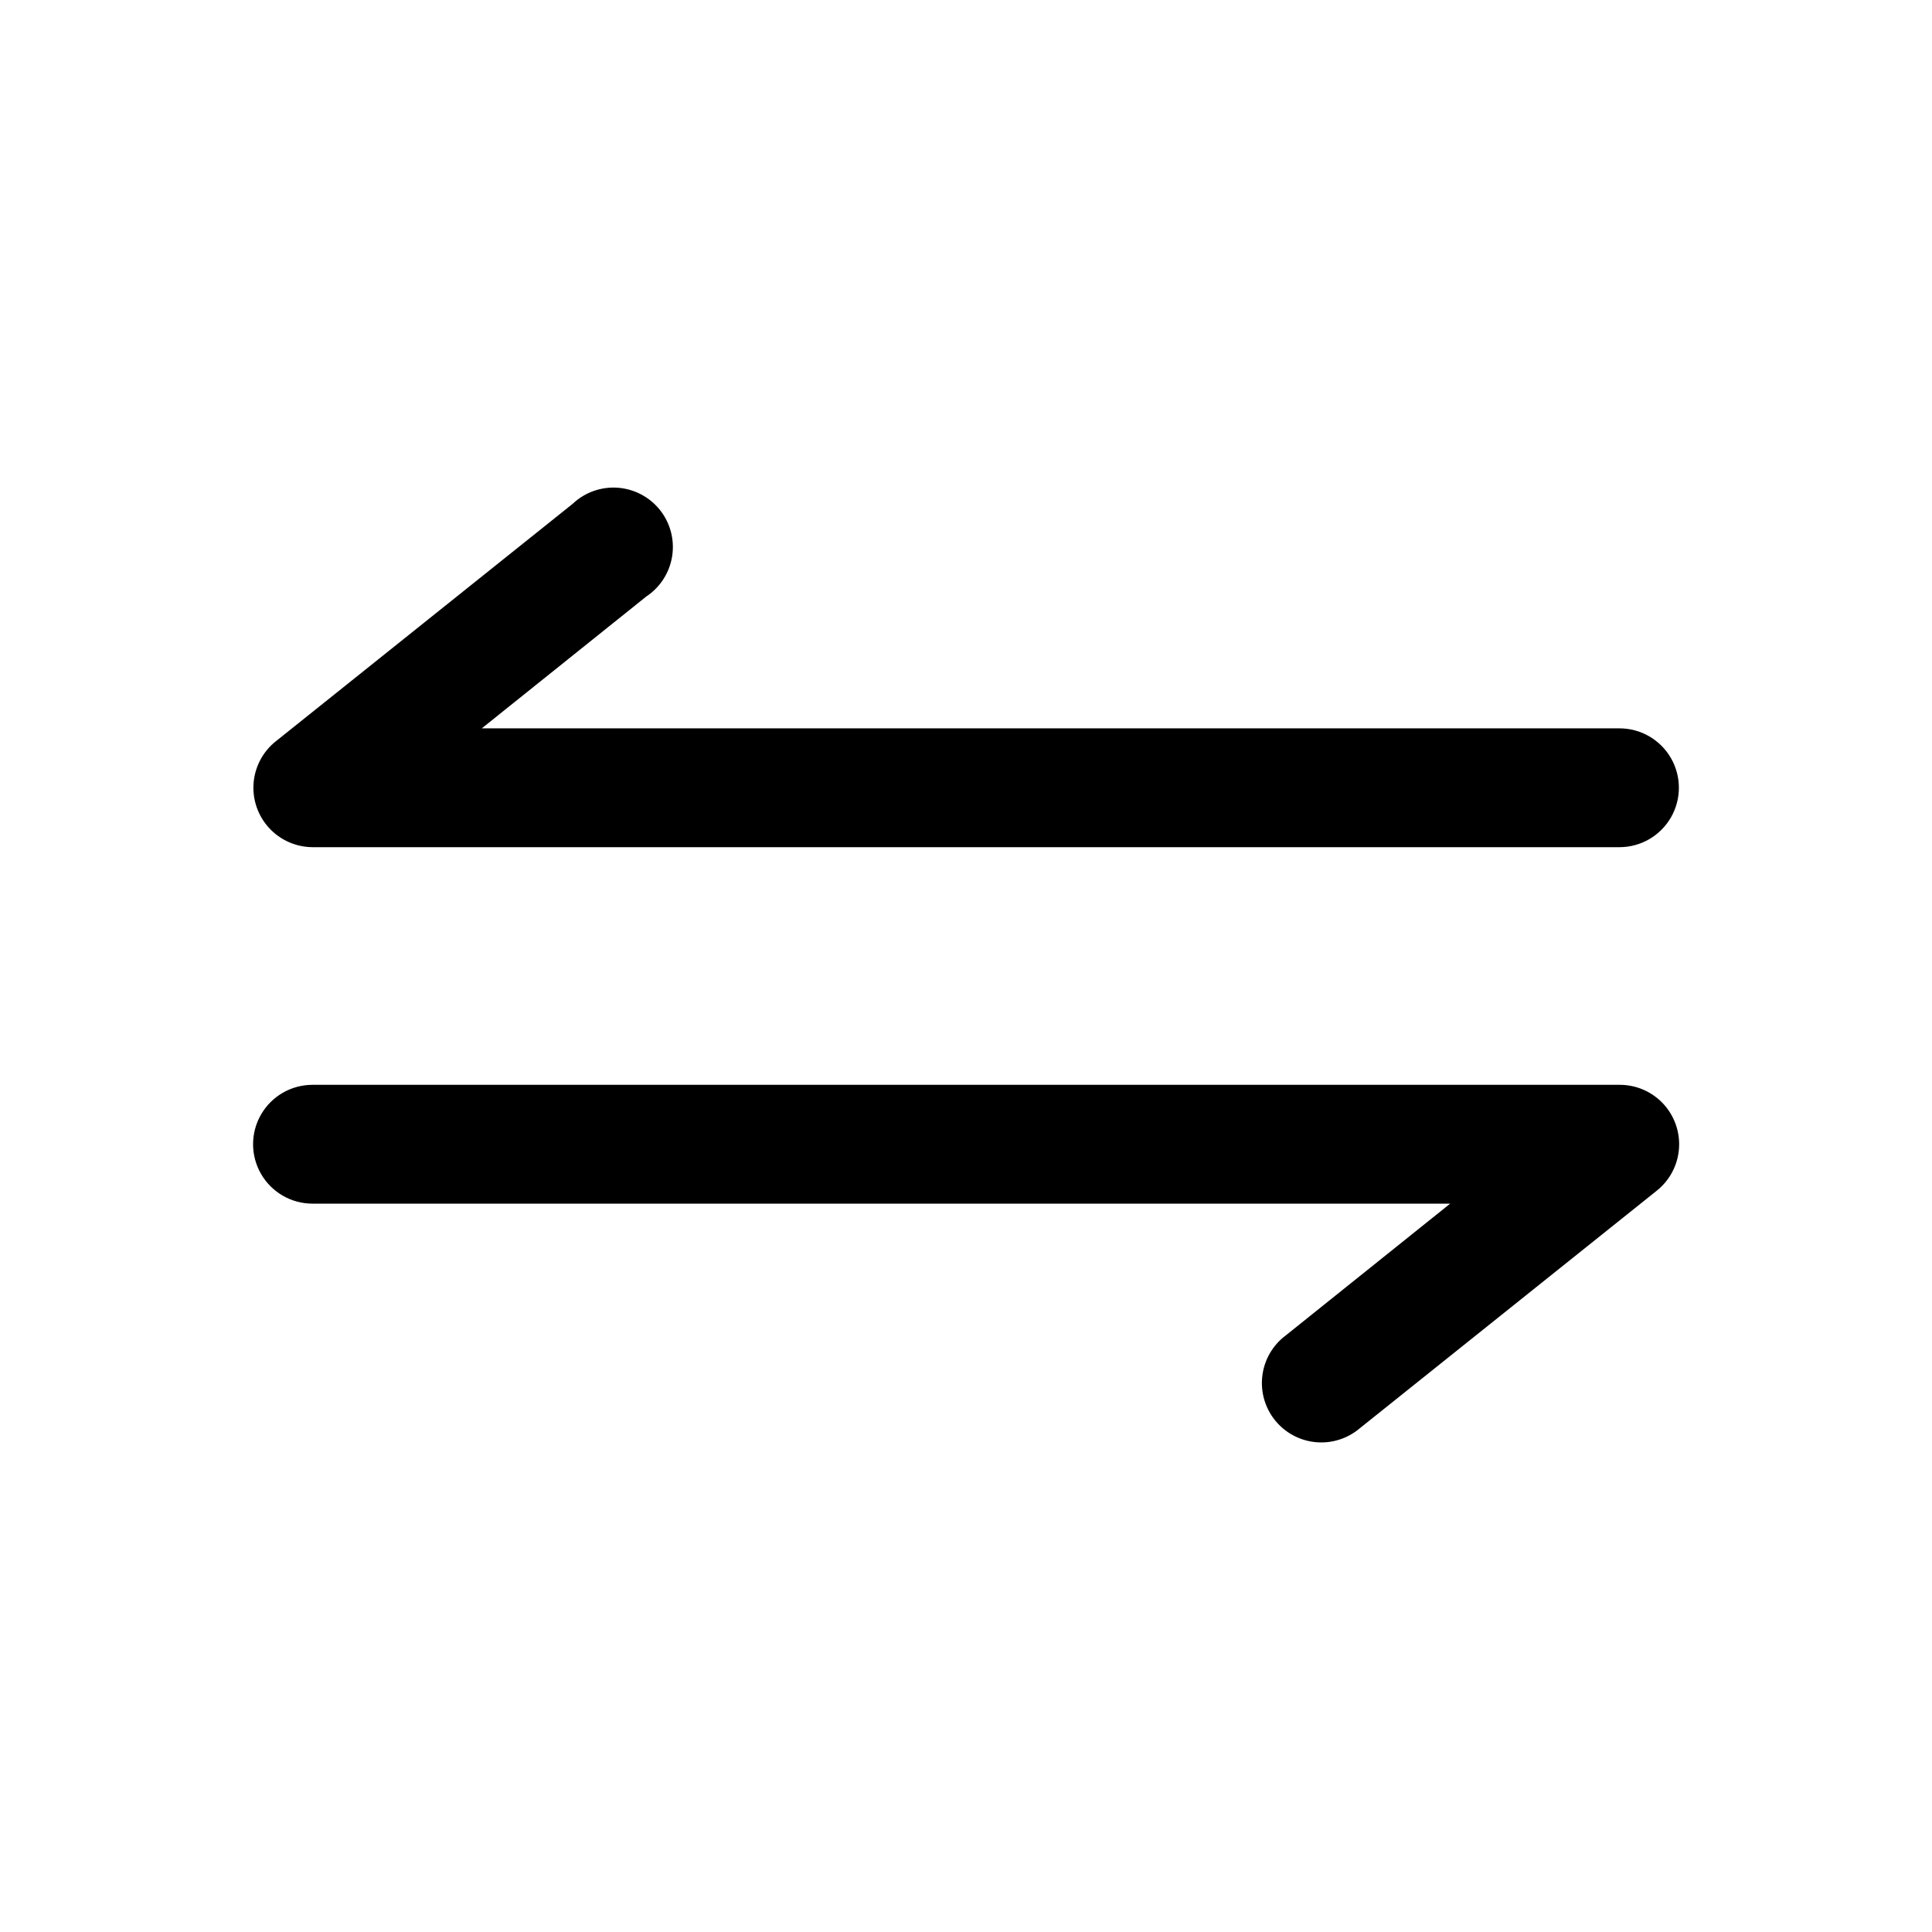
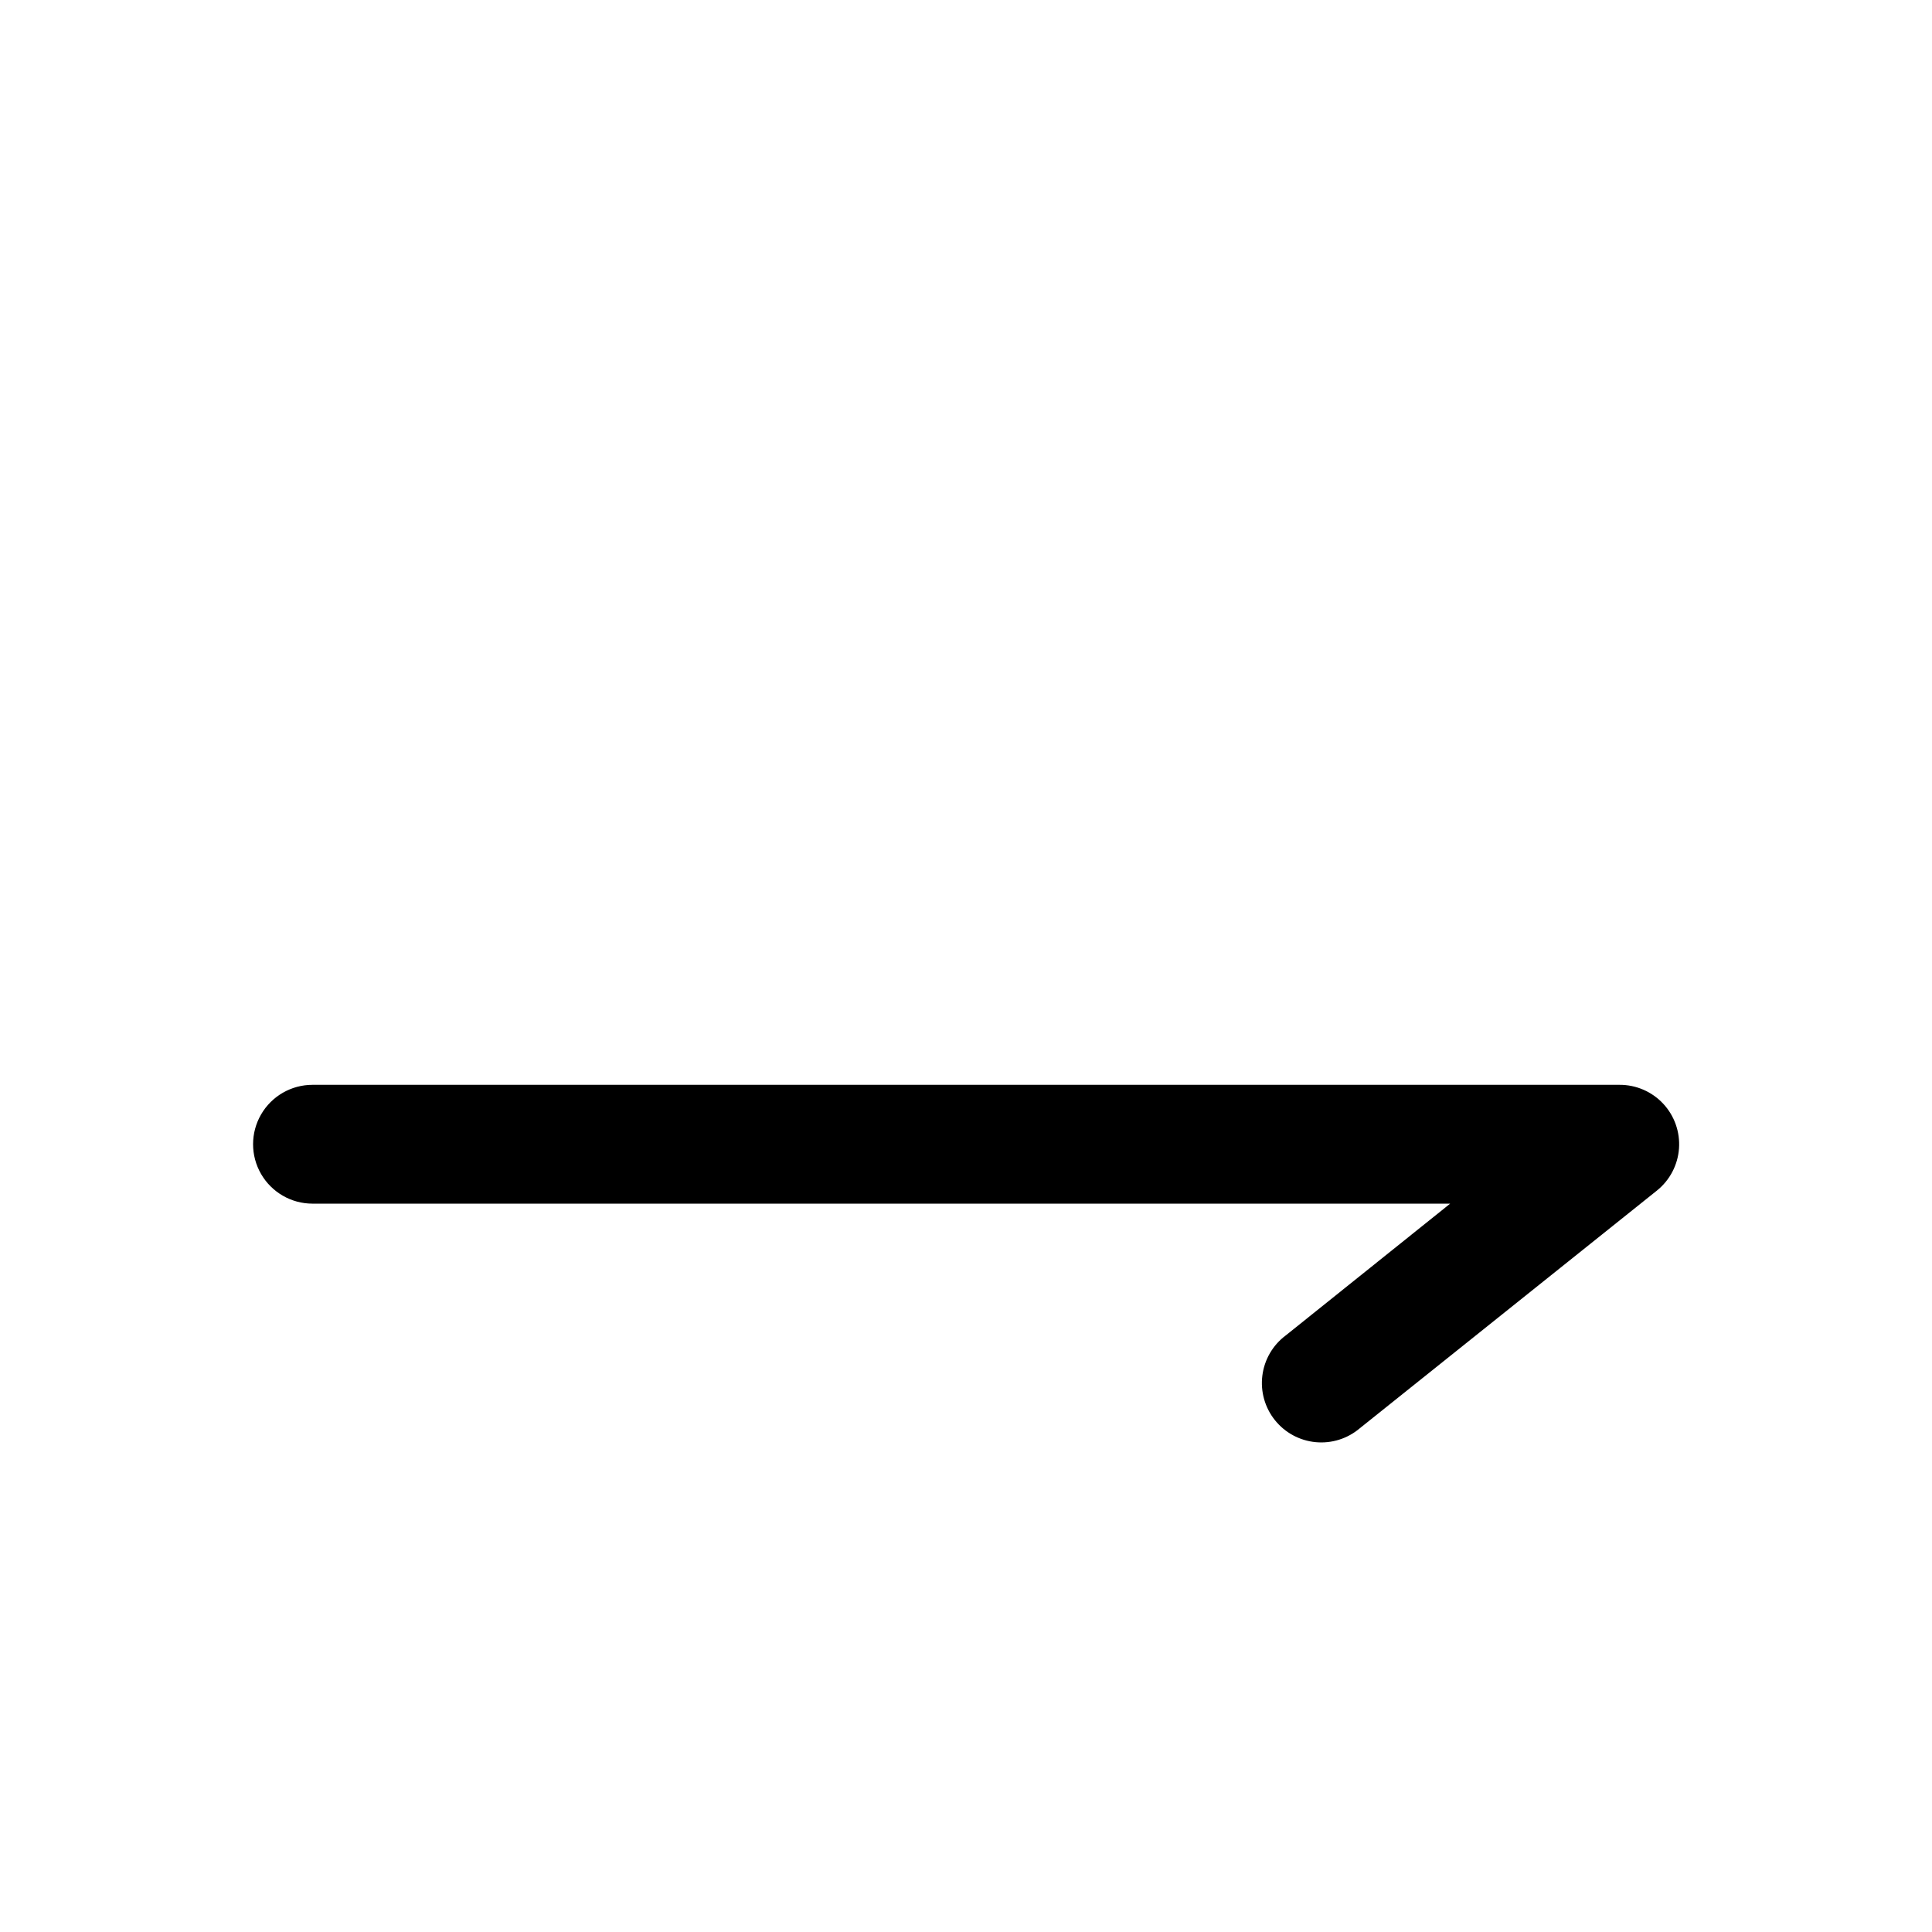
<svg xmlns="http://www.w3.org/2000/svg" fill="#000000" width="800px" height="800px" version="1.1" viewBox="144 144 512 512">
  <g>
-     <path d="m226.81 368.51h346.37c5.625 0 10.82-3.004 13.633-7.875 2.812-4.871 2.812-10.871 0-15.742-2.812-4.871-8.008-7.871-13.633-7.871h-301.5l43.609-34.953h0.004c3.668-2.441 6.148-6.309 6.836-10.66 0.684-4.356-0.484-8.797-3.227-12.246-2.746-3.453-6.809-5.594-11.203-5.91-4.398-0.312-8.727 1.23-11.93 4.258l-78.719 62.977-0.004-0.004c-3.402 2.734-5.519 6.754-5.848 11.105-0.324 4.352 1.172 8.645 4.129 11.852 2.961 3.207 7.117 5.043 11.48 5.07z" />
    <path d="m573.18 431.49h-346.37c-5.625 0-10.82 3-13.633 7.871s-2.812 10.871 0 15.742c2.812 4.871 8.008 7.875 13.633 7.875h301.5l-43.609 34.953v-0.004c-3.41 2.559-5.633 6.391-6.164 10.617-0.535 4.227 0.668 8.492 3.332 11.816 2.664 3.324 6.562 5.43 10.805 5.828 4.242 0.402 8.465-0.934 11.707-3.699l78.719-62.977c3.418-2.742 5.539-6.785 5.852-11.156 0.312-4.371-1.211-8.676-4.203-11.879-2.992-3.199-7.184-5.008-11.566-4.988z" />
  </g>
</svg>